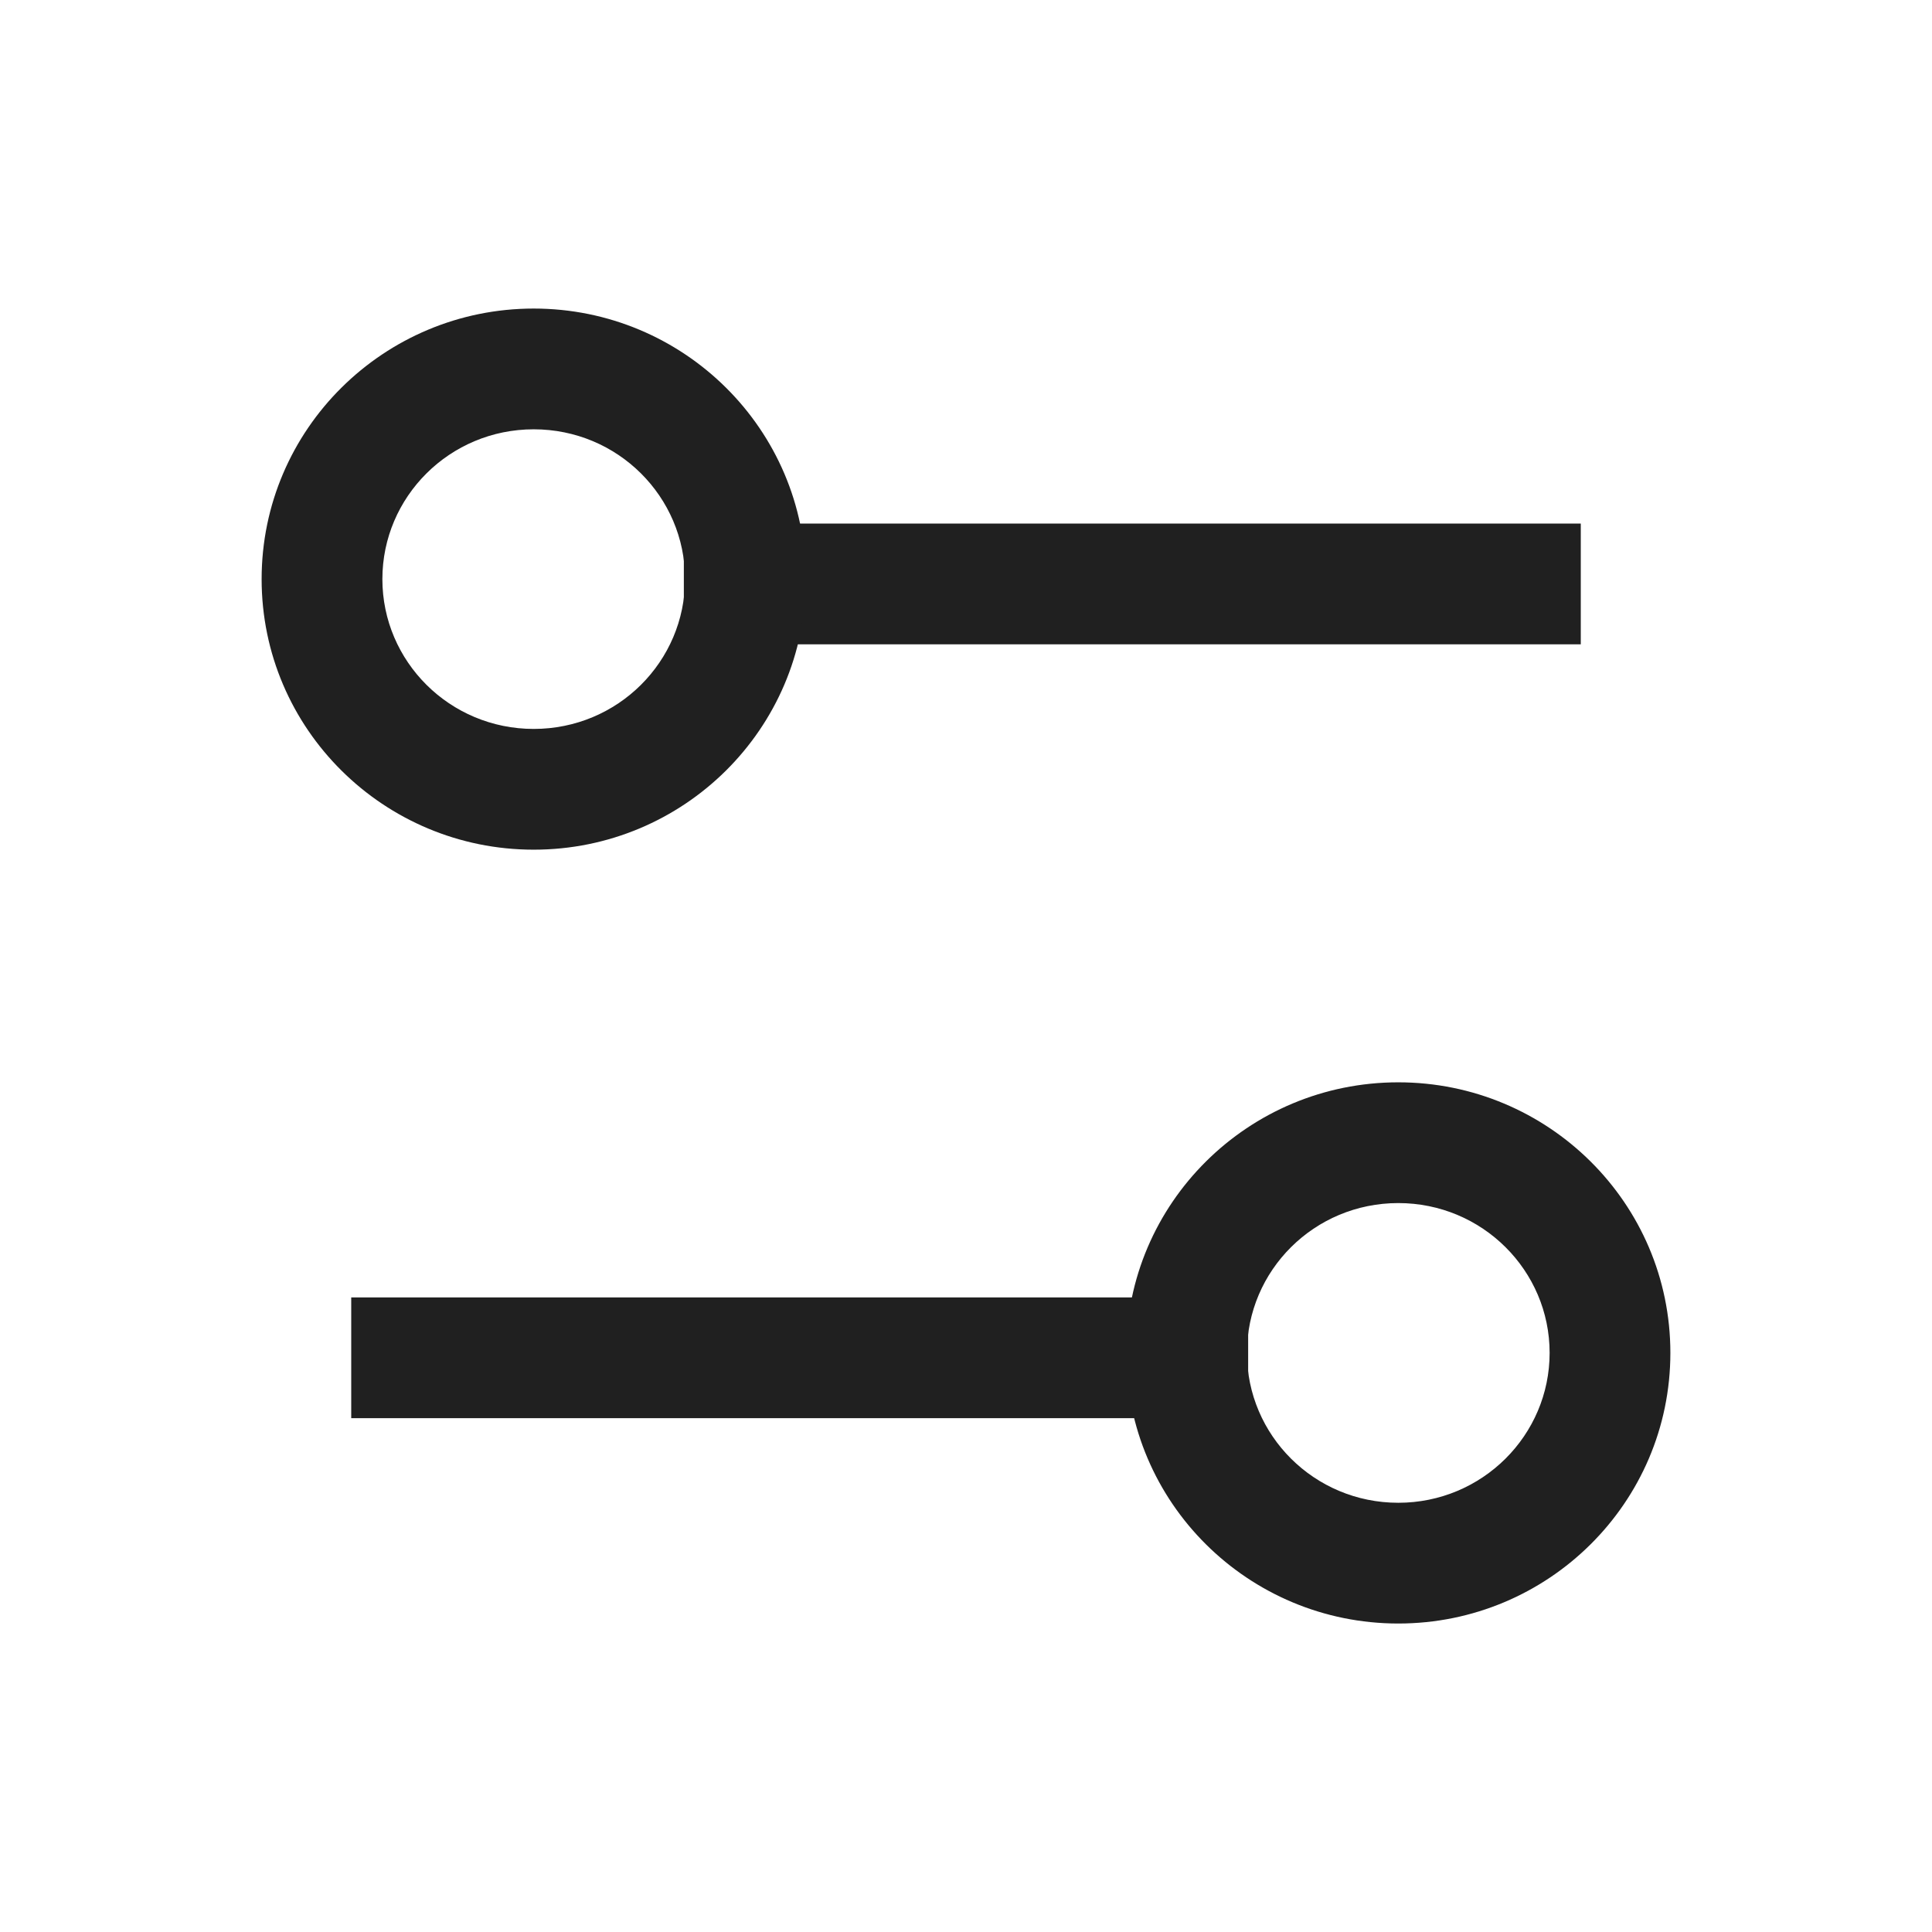
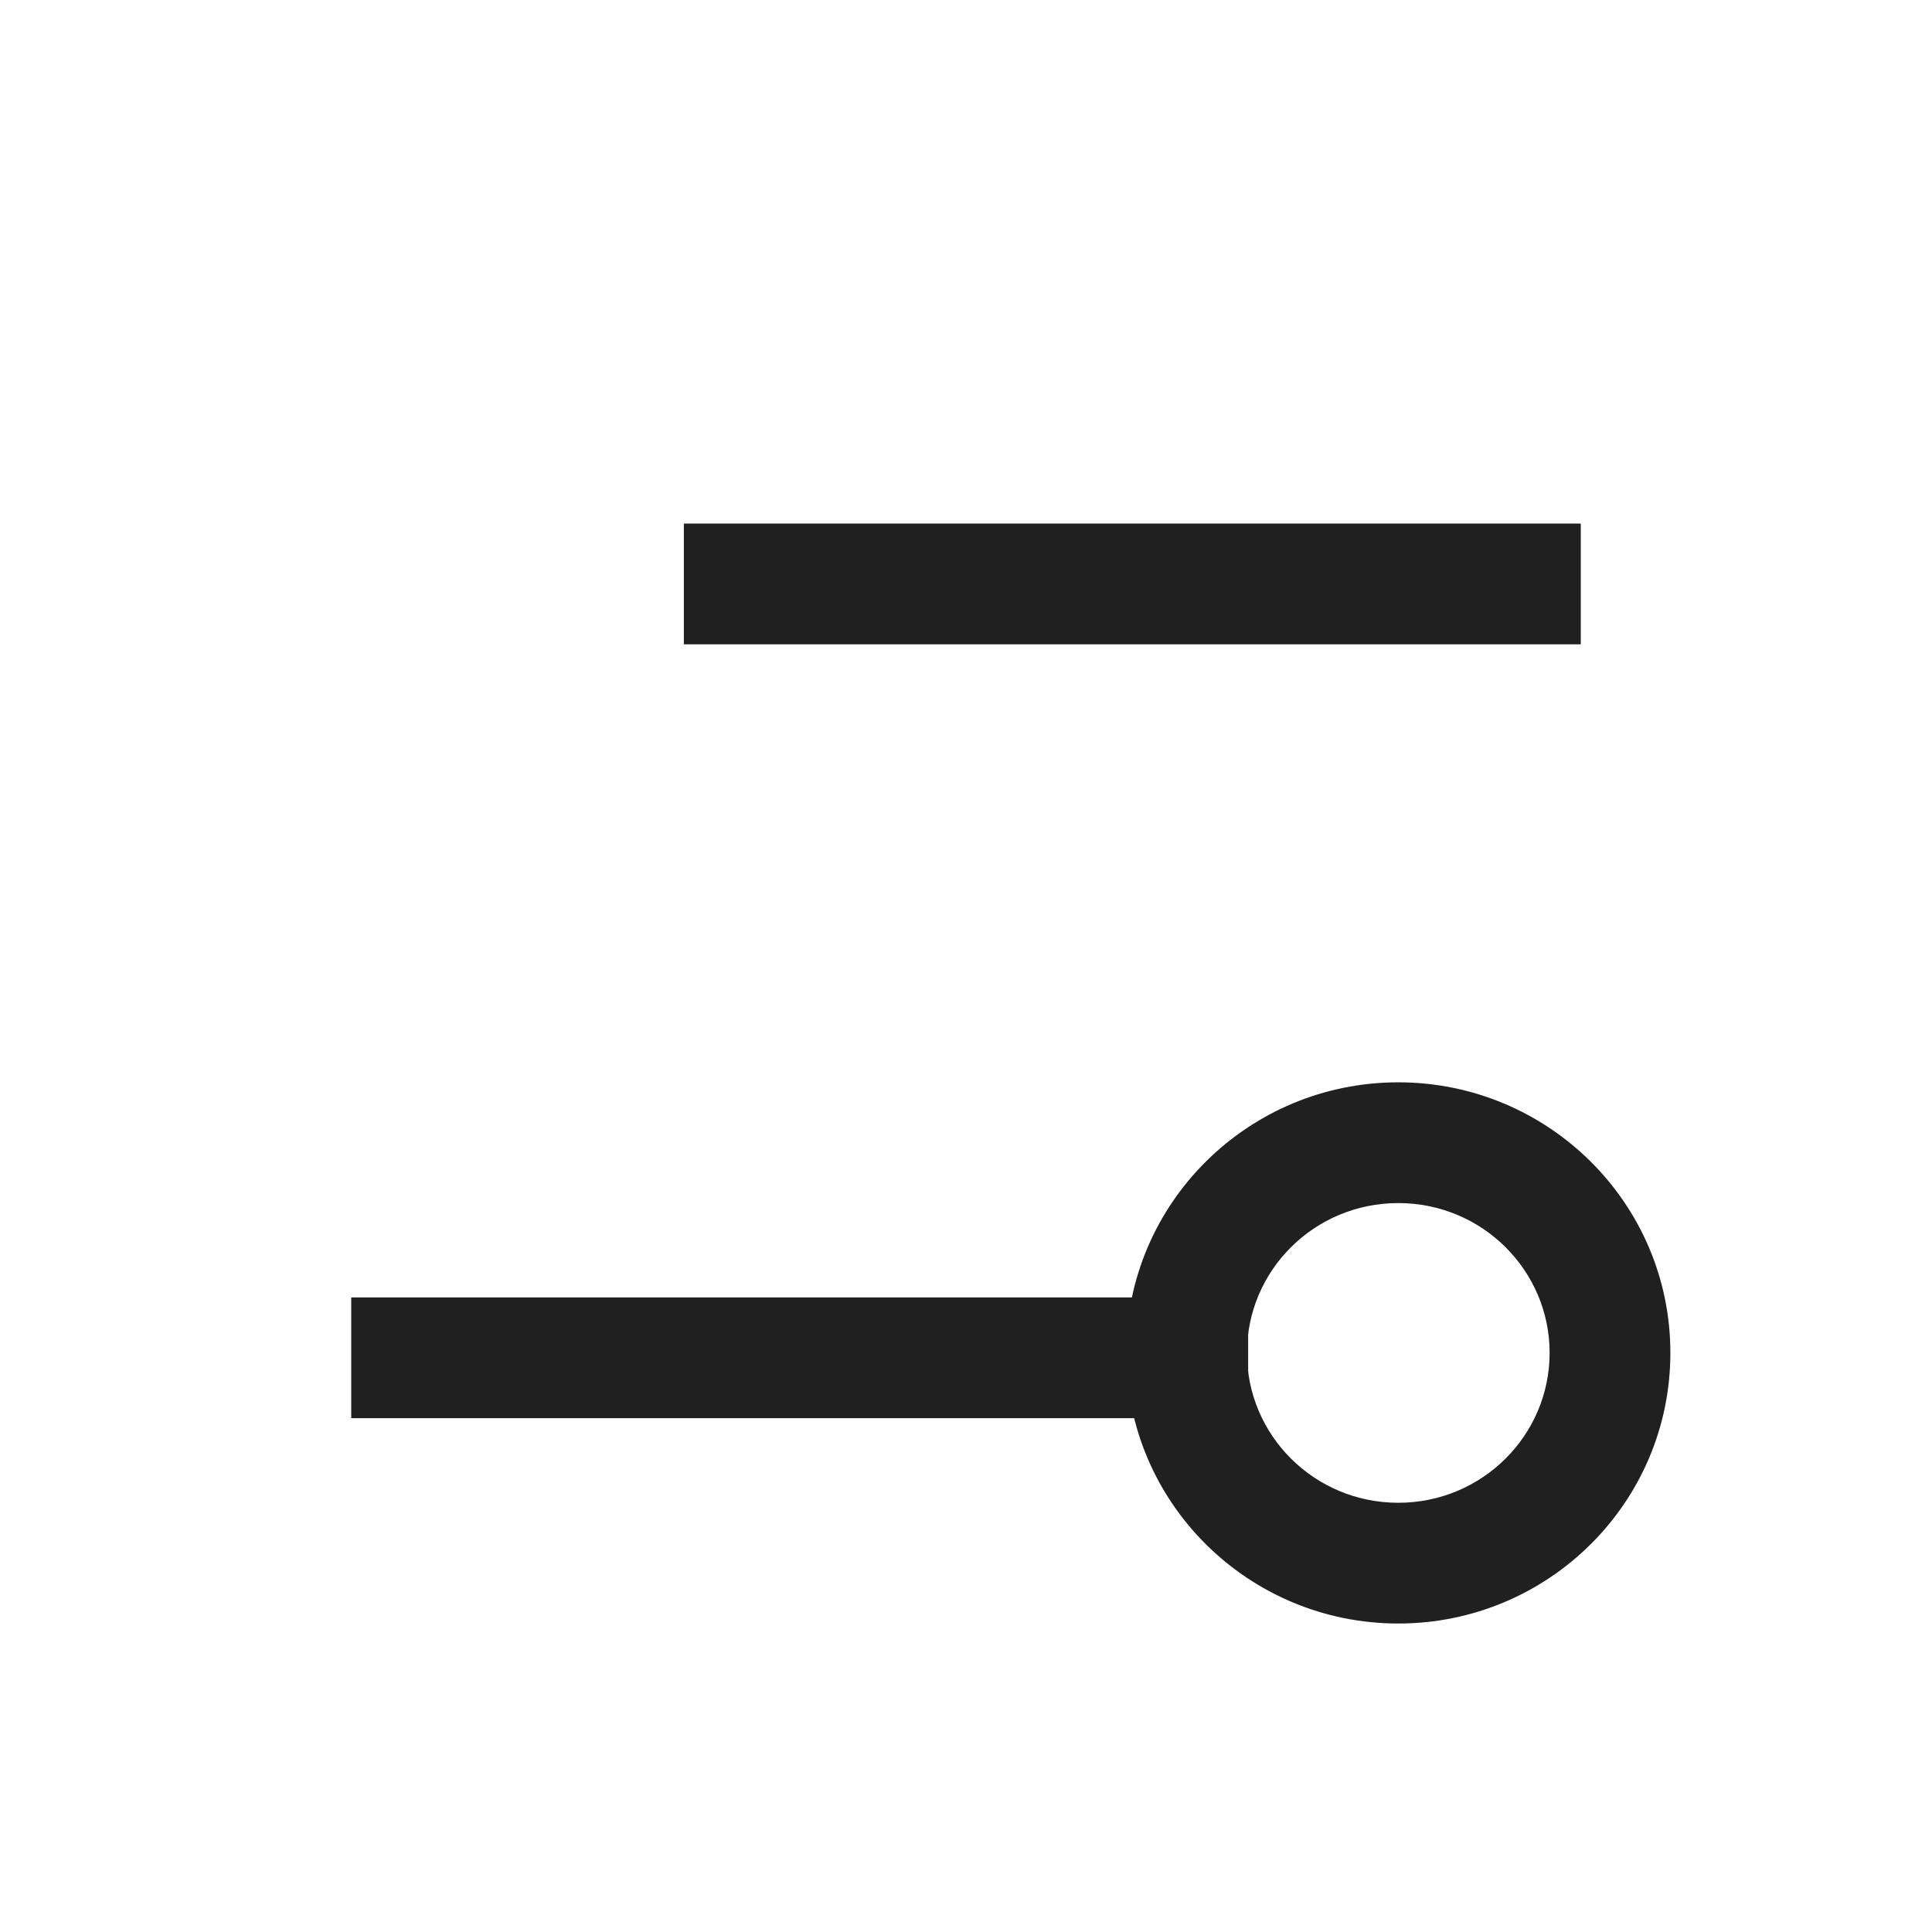
<svg xmlns="http://www.w3.org/2000/svg" width="24" height="24" viewBox="0 0 24 24" fill="none">
  <path fill-rule="evenodd" clip-rule="evenodd" d="M8.495 6.504H19.637V8.004H8.495V6.504Z" fill="#202020" />
-   <path fill-rule="evenodd" clip-rule="evenodd" d="M3.25 7.194C3.25 5.333 4.769 3.833 6.63 3.833C8.492 3.833 10.01 5.333 10.01 7.194C10.01 9.055 8.492 10.555 6.63 10.555C4.769 10.555 3.25 9.055 3.25 7.194ZM6.63 5.333C5.587 5.333 4.75 6.171 4.75 7.194C4.75 8.217 5.587 9.055 6.63 9.055C7.674 9.055 8.51 8.217 8.51 7.194C8.51 6.171 7.674 5.333 6.63 5.333Z" fill="#202020" />
  <path fill-rule="evenodd" clip-rule="evenodd" d="M15.505 16.117H4.363V17.617H15.505V16.117Z" fill="#202020" />
  <path fill-rule="evenodd" clip-rule="evenodd" d="M20.75 16.806C20.75 14.945 19.231 13.445 17.37 13.445C15.508 13.445 13.99 14.945 13.99 16.806C13.99 18.668 15.508 20.168 17.37 20.168C19.231 20.168 20.75 18.668 20.75 16.806ZM17.37 14.945C18.413 14.945 19.25 15.783 19.25 16.806C19.25 17.829 18.413 18.668 17.37 18.668C16.326 18.668 15.49 17.829 15.49 16.806C15.49 15.783 16.326 14.945 17.37 14.945Z" fill="#202020" />
</svg>